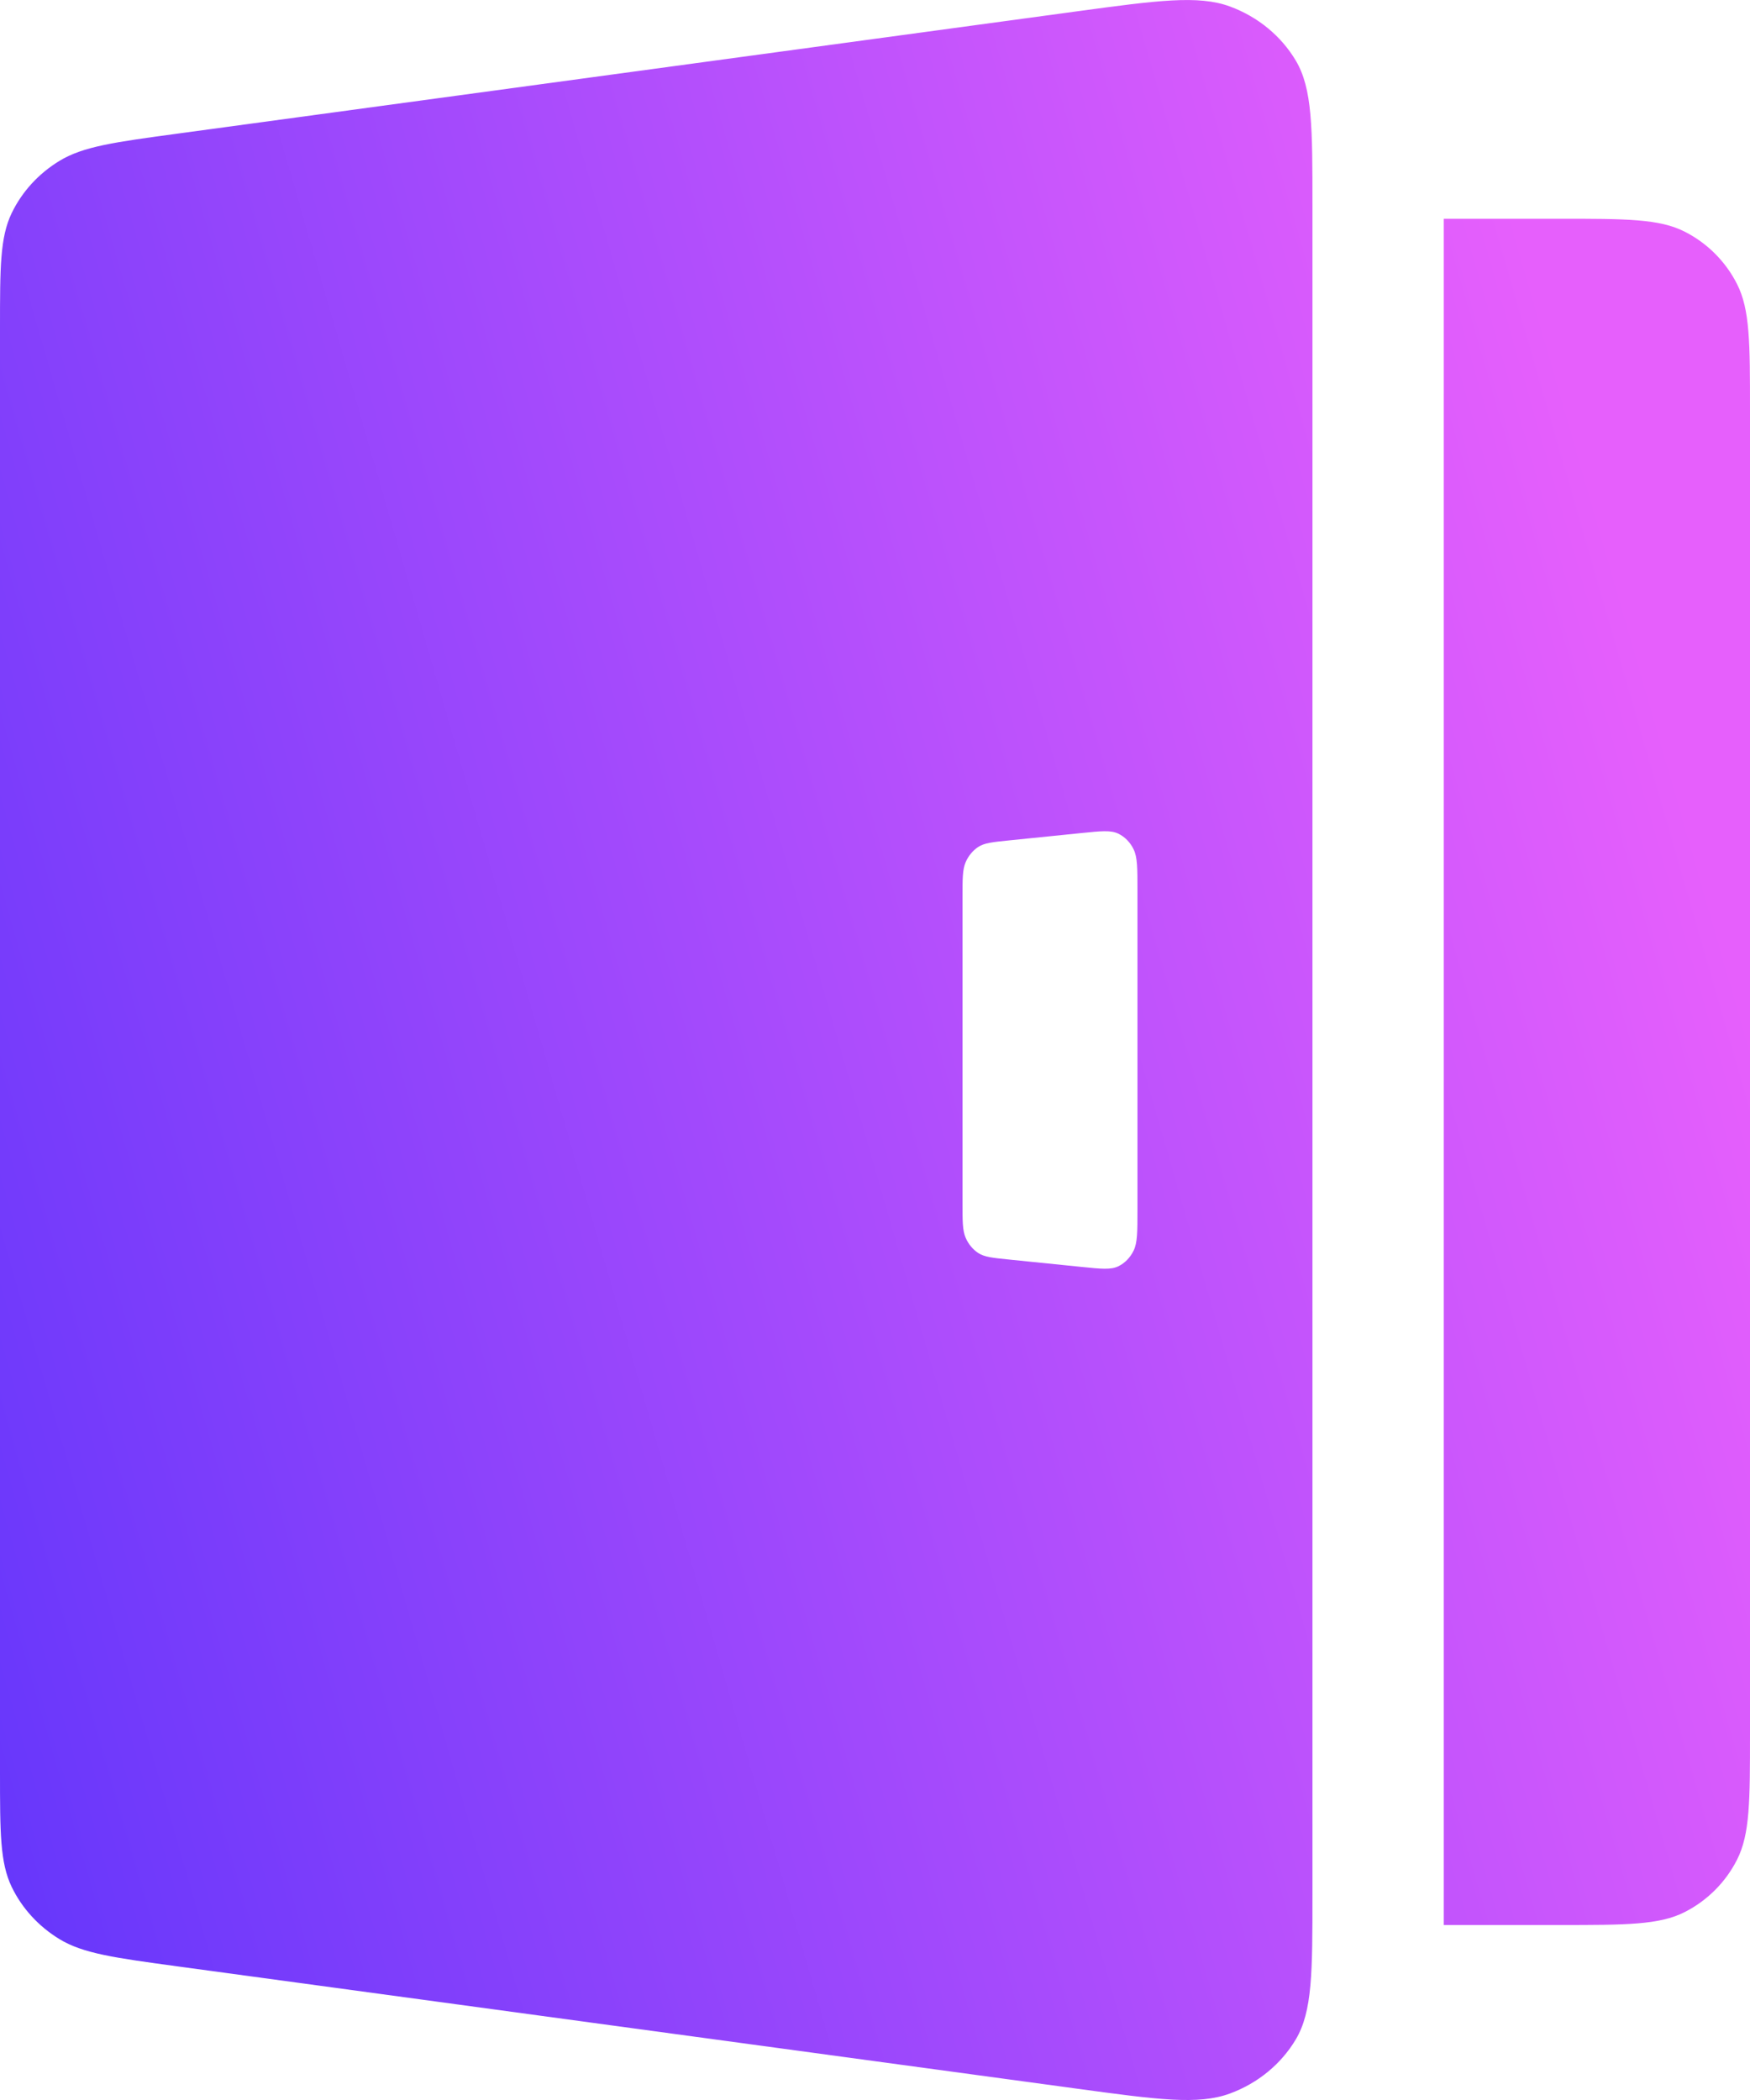
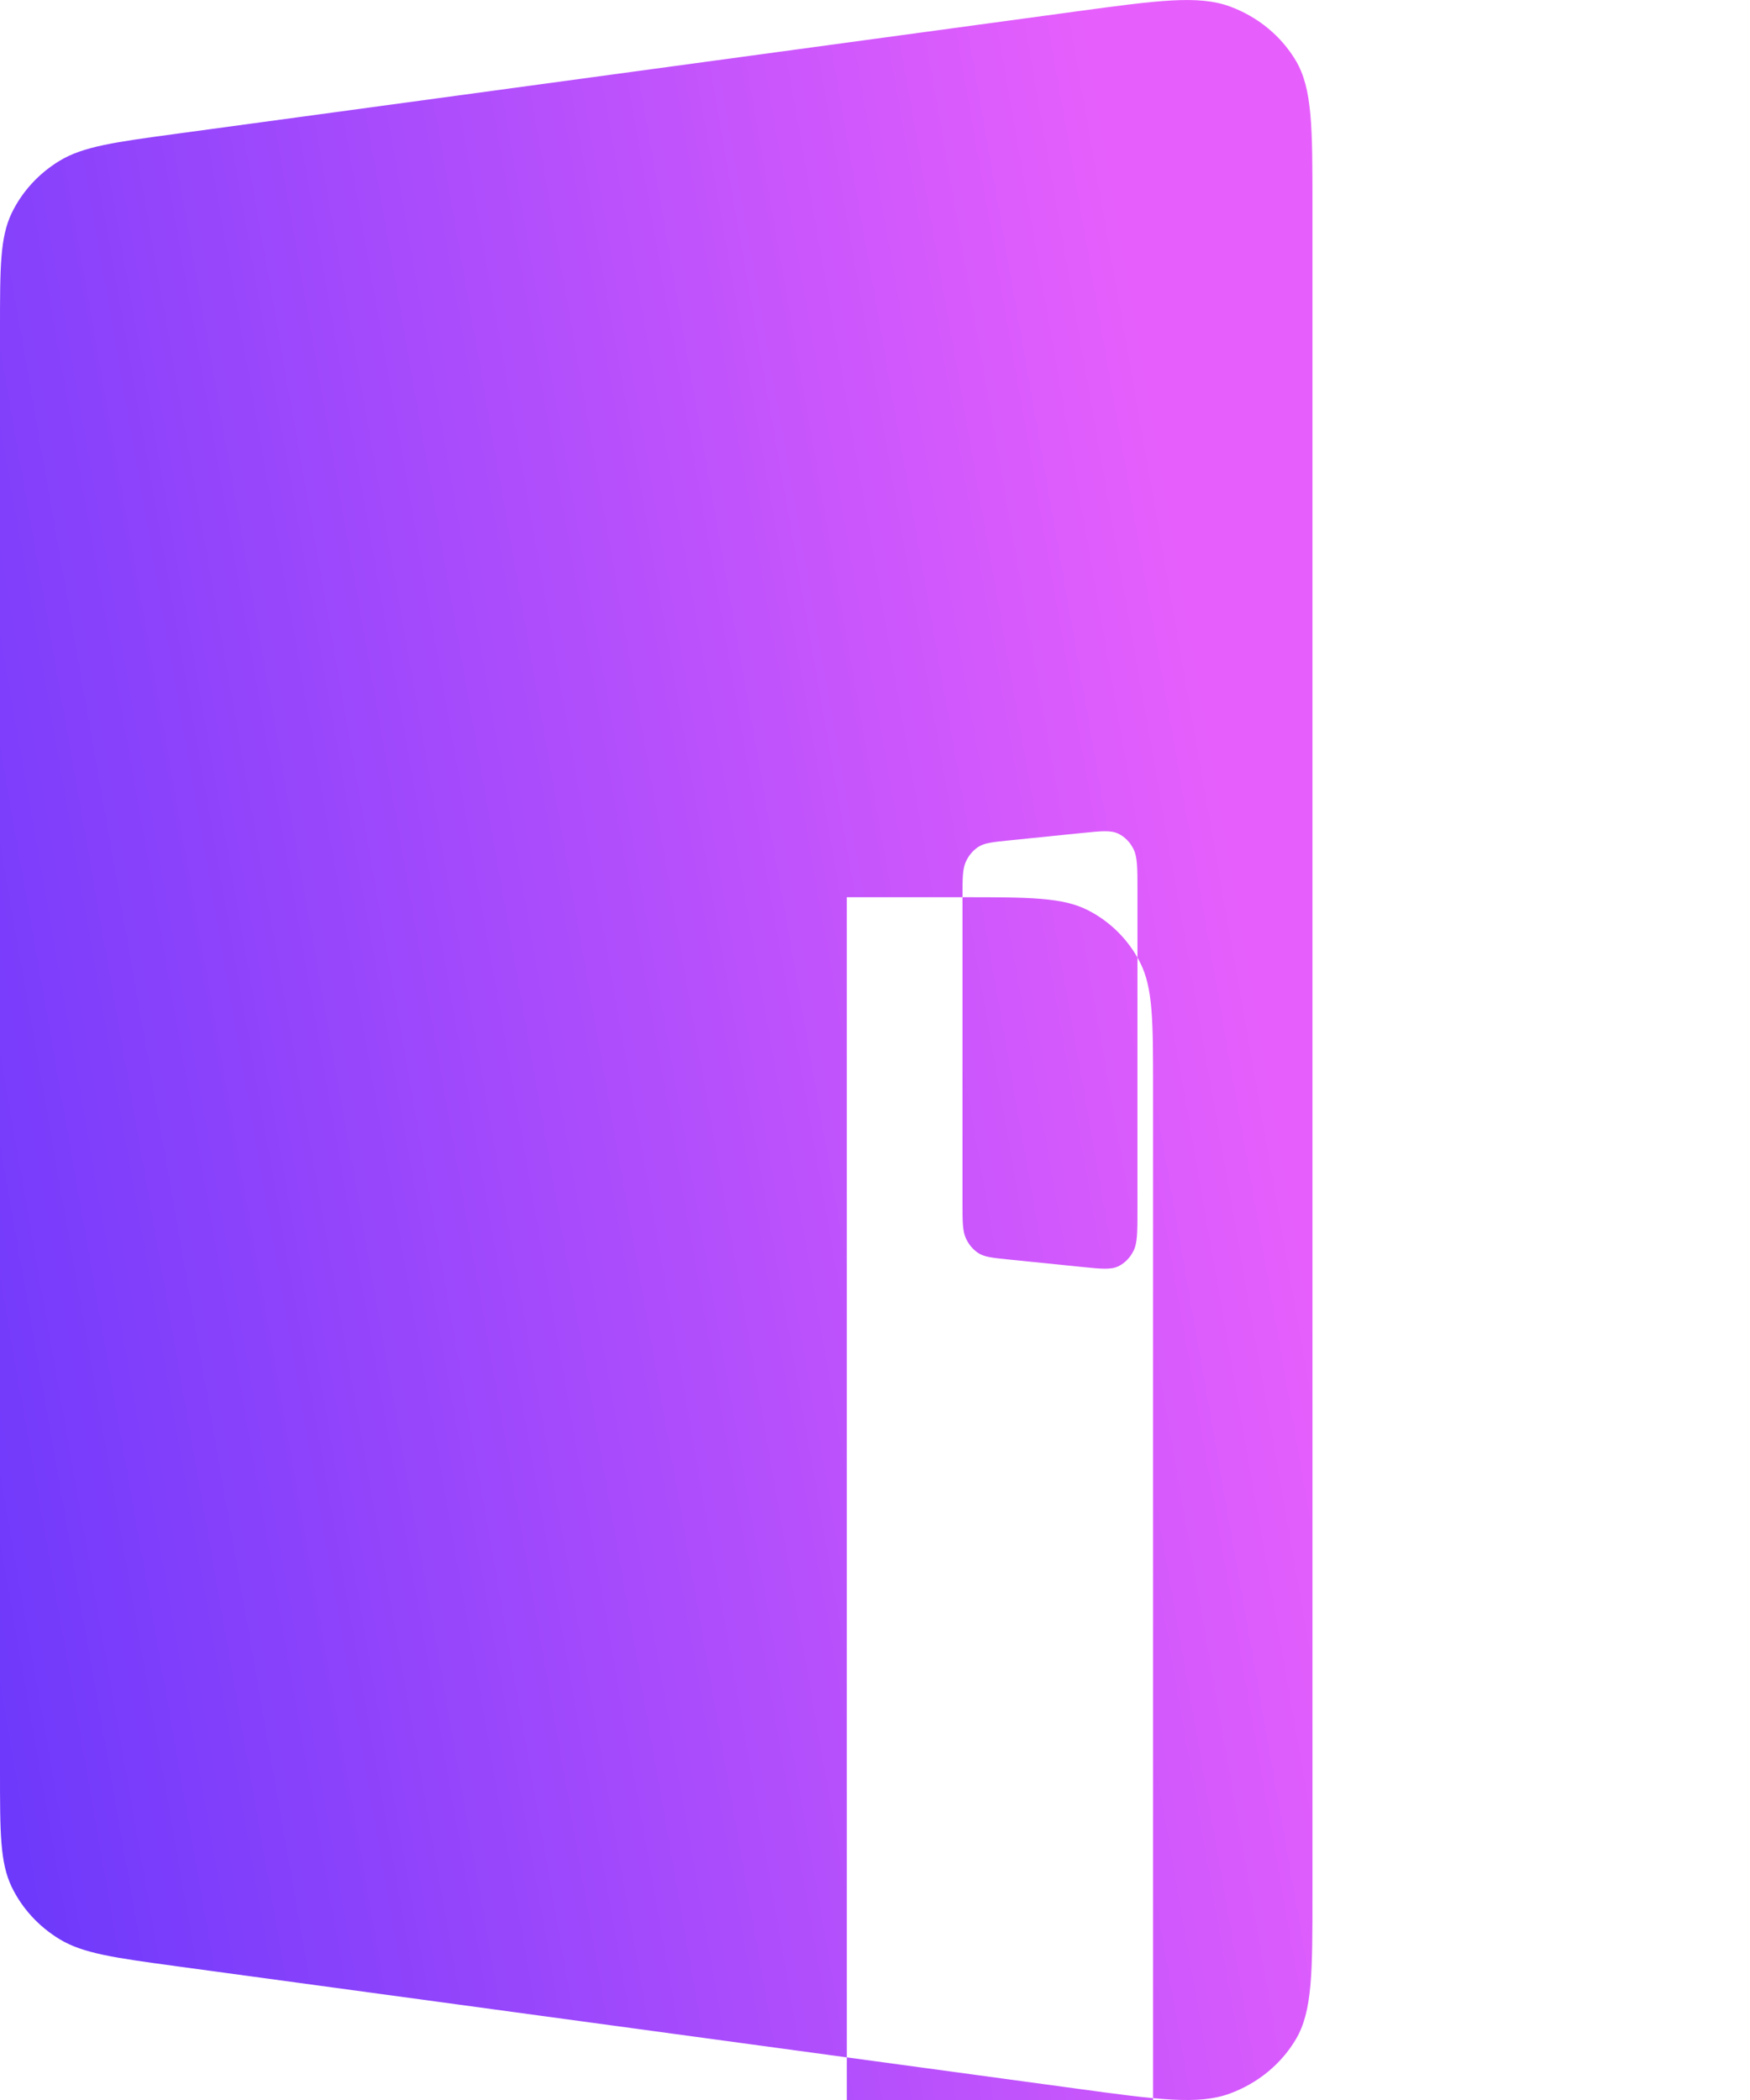
<svg xmlns="http://www.w3.org/2000/svg" width="40" height="48" fill="none">
  <defs>
    <linearGradient y2="0.272" x2="0.922" y1="0.692" x1="-0.31" id="paint0_linear_3203_6746">
      <stop stop-color="#4B2EFB" />
      <stop stop-color="#E65FFC" offset="1" />
    </linearGradient>
  </defs>
  <g>
    <title>Layer 1</title>
-     <path id="svg_1" fill="url(#paint0_linear_3203_6746)" d="m0,7.495c0,-1.379 0,-2.069 0.267,-2.624c0.236,-0.489 0.615,-0.904 1.092,-1.194c0.542,-0.33 1.261,-0.428 2.701,-0.623l20.535,-2.792c1.864,-0.253 2.796,-0.38 3.52,-0.113c0.636,0.235 1.166,0.671 1.502,1.234c0.382,0.642 0.382,1.534 0.382,3.32l0,38.594c0,1.785 0,2.678 -0.382,3.32c-0.336,0.563 -0.866,0.999 -1.502,1.234c-0.724,0.268 -1.656,0.141 -3.52,-0.113l0,0l-0,0l-20.535,-2.792l-0,0c-1.44,-0.196 -2.16,-0.294 -2.701,-0.623c-0.477,-0.291 -0.856,-0.705 -1.092,-1.194c-0.267,-0.555 -0.267,-1.245 -0.267,-2.624l0,-33.01zm22,13.013c0,-0.42 0,-0.63 0.07,-0.796c0.062,-0.146 0.162,-0.268 0.286,-0.351c0.141,-0.094 0.328,-0.113 0.702,-0.151l1.673,-0.17c0.44,-0.045 0.66,-0.067 0.83,0.015c0.149,0.072 0.273,0.198 0.35,0.358c0.088,0.182 0.088,0.429 0.088,0.924l0,7.325c0,0.495 0,0.742 -0.088,0.924c-0.078,0.16 -0.201,0.286 -0.35,0.358c-0.17,0.082 -0.39,0.06 -0.83,0.015l-1.673,-0.17c-0.374,-0.038 -0.56,-0.057 -0.702,-0.151c-0.124,-0.083 -0.224,-0.205 -0.286,-0.351c-0.07,-0.166 -0.07,-0.376 -0.07,-0.796l0,-6.984zm13.644,-15.508l-2.644,0l0,39l2.644,0c1.525,0 2.287,0 2.869,-0.298c0.512,-0.262 0.929,-0.679 1.19,-1.193c0.297,-0.584 0.297,-1.349 0.297,-2.877l0,-30.264c0,-1.529 0,-2.293 -0.297,-2.877c-0.261,-0.514 -0.677,-0.931 -1.19,-1.193c-0.582,-0.298 -1.345,-0.298 -2.869,-0.298z" clip-rule="evenodd" fill-rule="evenodd" />
+     <path id="svg_1" fill="url(#paint0_linear_3203_6746)" d="m0,7.495c0,-1.379 0,-2.069 0.267,-2.624c0.236,-0.489 0.615,-0.904 1.092,-1.194c0.542,-0.33 1.261,-0.428 2.701,-0.623l20.535,-2.792c1.864,-0.253 2.796,-0.38 3.52,-0.113c0.636,0.235 1.166,0.671 1.502,1.234c0.382,0.642 0.382,1.534 0.382,3.32l0,38.594c0,1.785 0,2.678 -0.382,3.32c-0.336,0.563 -0.866,0.999 -1.502,1.234c-0.724,0.268 -1.656,0.141 -3.52,-0.113l0,0l-0,0l-20.535,-2.792l-0,0c-1.44,-0.196 -2.16,-0.294 -2.701,-0.623c-0.477,-0.291 -0.856,-0.705 -1.092,-1.194c-0.267,-0.555 -0.267,-1.245 -0.267,-2.624l0,-33.01zm22,13.013c0,-0.42 0,-0.63 0.07,-0.796c0.062,-0.146 0.162,-0.268 0.286,-0.351c0.141,-0.094 0.328,-0.113 0.702,-0.151l1.673,-0.17c0.44,-0.045 0.66,-0.067 0.83,0.015c0.149,0.072 0.273,0.198 0.35,0.358c0.088,0.182 0.088,0.429 0.088,0.924l0,7.325c0,0.495 0,0.742 -0.088,0.924c-0.078,0.16 -0.201,0.286 -0.35,0.358c-0.17,0.082 -0.39,0.06 -0.83,0.015l-1.673,-0.17c-0.374,-0.038 -0.56,-0.057 -0.702,-0.151c-0.124,-0.083 -0.224,-0.205 -0.286,-0.351c-0.07,-0.166 -0.07,-0.376 -0.07,-0.796l0,-6.984zl-2.644,0l0,39l2.644,0c1.525,0 2.287,0 2.869,-0.298c0.512,-0.262 0.929,-0.679 1.19,-1.193c0.297,-0.584 0.297,-1.349 0.297,-2.877l0,-30.264c0,-1.529 0,-2.293 -0.297,-2.877c-0.261,-0.514 -0.677,-0.931 -1.19,-1.193c-0.582,-0.298 -1.345,-0.298 -2.869,-0.298z" clip-rule="evenodd" fill-rule="evenodd" />
  </g>
</svg>